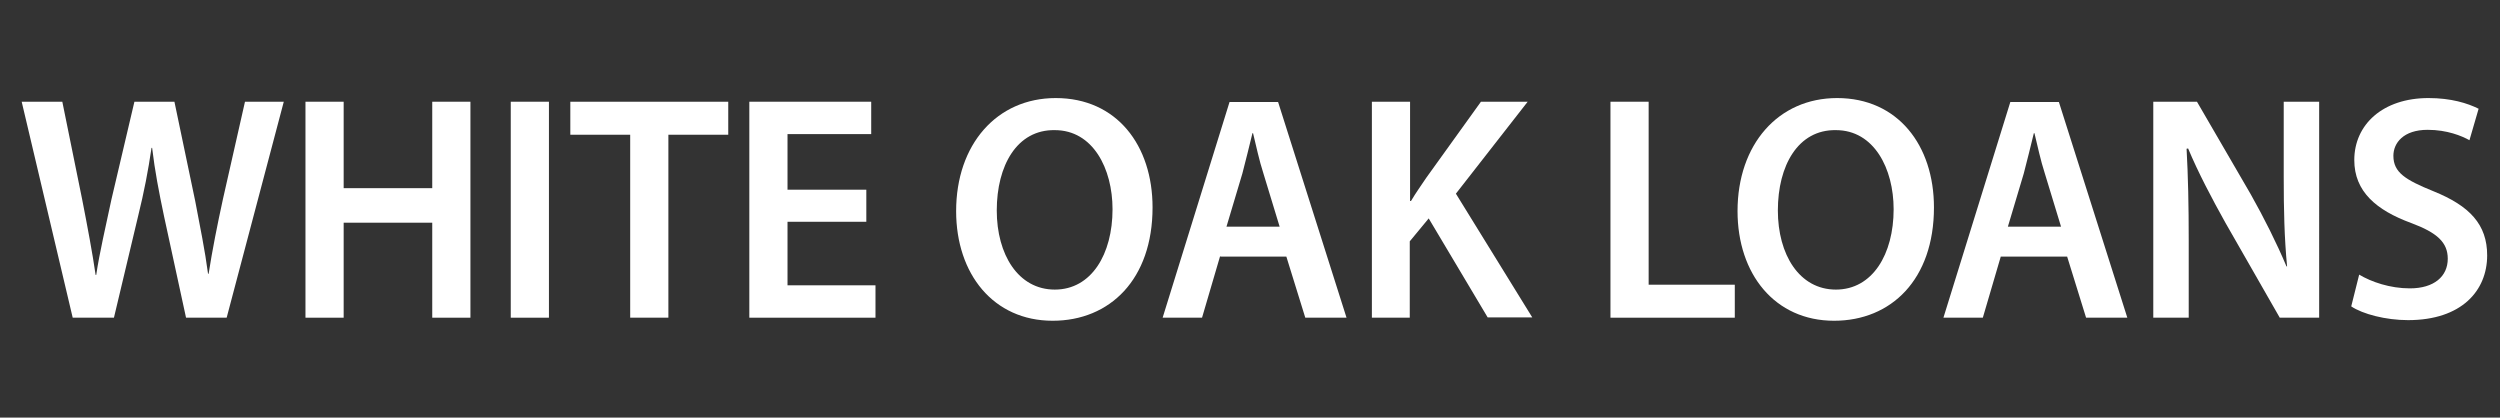
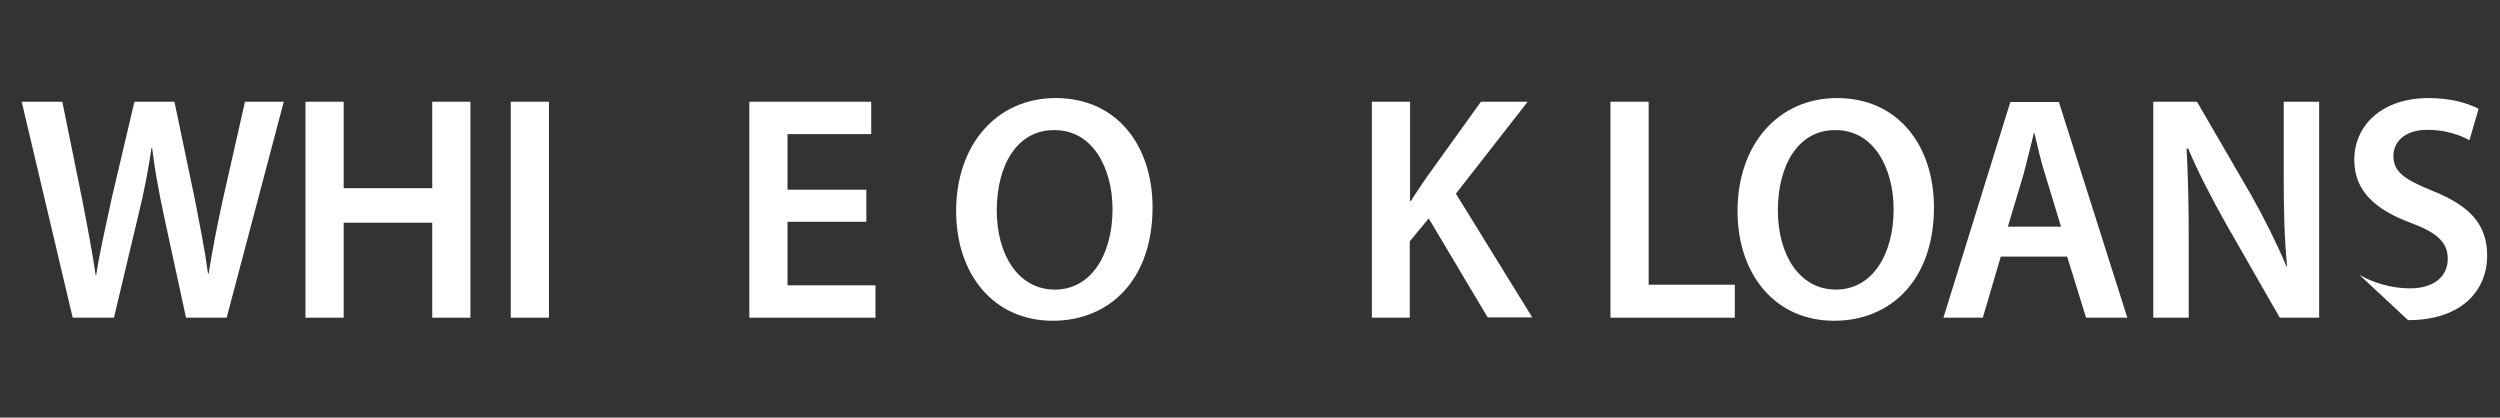
<svg xmlns="http://www.w3.org/2000/svg" version="1.1" id="Layer_1" x="0px" y="0px" viewBox="0 0 818.4 136.7" style="enable-background:new 0 0 818.4 136.7;" xml:space="preserve">
  <rect x="0" y="0" width="818.4" height="136.7" fill="#333333" stroke="none" />
  <style type="text/css">
	.st0{fill:#FFFFFF;}
</style>
  <g>
    <path class="st0" d="M23.8,104L7.1,33.3h13.3l6.5,32C28.6,74,30.3,83,31.3,90h0.2c1.1-7.4,3.1-15.8,5-24.8L44,33.3h13.1l6.8,32.5   c1.6,8.4,3.2,16.2,4.2,23.8h0.2c1.2-7.7,2.8-15.8,4.7-24.5l7.2-31.8h12.7L74.2,104H60.9l-7.2-33.2c-1.7-8.1-3-14.8-3.9-22.4h-0.2   c-1.1,7.5-2.4,14.3-4.4,22.4L37.3,104H23.8z" />
    <path class="st0" d="M112.5,33.3v28.3h29V33.3h12.5V104h-12.5V72.9h-29V104H100V33.3H112.5z" />
    <path class="st0" d="M179.7,33.3V104h-12.5V33.3H179.7z" />
-     <path class="st0" d="M206.2,44.1h-19.5V33.3h51.7v10.8h-19.6V104h-12.5V44.1z" />
    <path class="st0" d="M283.6,72.6h-25.8v20.8h28.8V104h-41.3V33.3h39.9v10.6h-27.4v18.2h25.8V72.6z" />
    <path class="st0" d="M377.3,67.9c0,23.6-14,37.1-32.7,37.1c-19.4,0-31.6-15.3-31.6-35.9c0-21.8,13.3-37,32.6-37   C365.6,32.1,377.3,47.6,377.3,67.9z M326.3,68.9c0,14.4,7,25.9,19,25.9c12,0,18.9-11.6,18.9-26.3c0-13.3-6.4-25.9-18.9-25.9   C332.9,42.4,326.3,54.2,326.3,68.9z" />
-     <path class="st0" d="M399.4,83.9l-5.9,20.1h-12.9l21.9-70.6h15.9l22.4,70.6h-13.5l-6.2-20h-21.6V83.9z M418.9,74.2l-5.3-17.4   c-1.4-4.3-2.4-9.1-3.4-13.2h-0.2c-1,4.1-2.2,9-3.3,13.2l-5.2,17.4H418.9z" />
    <path class="st0" d="M449.2,33.3h12.4v32.5h0.3c1.6-2.7,3.4-5.2,5-7.6l17.9-24.9h15.3l-23.5,30.1l25,40.5H487l-19.3-32.4l-6.2,7.5   V104h-12.4V33.3H449.2z" />
    <path class="st0" d="M527.2,33.3h12.5v59.9h28.2V104h-40.7V33.3z" />
    <path class="st0" d="M633.1,67.9c0,23.6-14,37.1-32.7,37.1c-19.4,0-31.6-15.3-31.6-35.9c0-21.8,13.3-37,32.6-37   C621.3,32.1,633.1,47.6,633.1,67.9z M582,68.9c0,14.4,7,25.9,19,25.9c12,0,18.9-11.6,18.9-26.3c0-13.3-6.4-25.9-18.9-25.9   C588.6,42.4,582,54.2,582,68.9z" />
    <path class="st0" d="M655,83.9l-5.9,20.1h-12.9l21.9-70.6H674l22.4,70.6h-13.5l-6.2-20H655V83.9z M674.7,74.2l-5.3-17.4   c-1.4-4.3-2.4-9.1-3.4-13.2h-0.2c-1,4.1-2.2,9-3.3,13.2l-5.2,17.4H674.7z" />
    <path class="st0" d="M704.9,104V33.3h14.3l17.6,30.3c4.4,7.8,8.5,16,11.7,23.6h0.2c-0.9-9.4-1.1-18.5-1.1-29.3V33.3h11.6V104h-12.9   l-17.8-31.1c-4.3-7.7-8.9-16.4-12.2-24.3l-0.5,0.1c0.5,9.1,0.7,18.4,0.7,30.1V104H704.9z" />
-     <path class="st0" d="M772.3,89.9c4,2.4,10.1,4.5,16.6,4.5c7.9,0,12.4-3.9,12.4-9.7c0-5.3-3.4-8.5-12-11.7   c-11.4-4.2-18.6-10.3-18.6-20.6c0-11.6,9.3-20.3,24.3-20.3c7.4,0,12.8,1.7,16.4,3.5l-3,10.3c-2.5-1.4-7.3-3.4-13.7-3.4   c-7.9,0-11.2,4.3-11.2,8.5c0,5.5,4,7.9,13.1,11.6c11.9,4.8,17.6,10.9,17.6,21c0,11.5-8.3,21.2-25.9,21.2c-7.3,0-14.9-2-18.6-4.5   L772.3,89.9z" />
+     <path class="st0" d="M772.3,89.9c4,2.4,10.1,4.5,16.6,4.5c7.9,0,12.4-3.9,12.4-9.7c0-5.3-3.4-8.5-12-11.7   c-11.4-4.2-18.6-10.3-18.6-20.6c0-11.6,9.3-20.3,24.3-20.3c7.4,0,12.8,1.7,16.4,3.5l-3,10.3c-2.5-1.4-7.3-3.4-13.7-3.4   c-7.9,0-11.2,4.3-11.2,8.5c0,5.5,4,7.9,13.1,11.6c11.9,4.8,17.6,10.9,17.6,21c0,11.5-8.3,21.2-25.9,21.2L772.3,89.9z" />
  </g>
</svg>